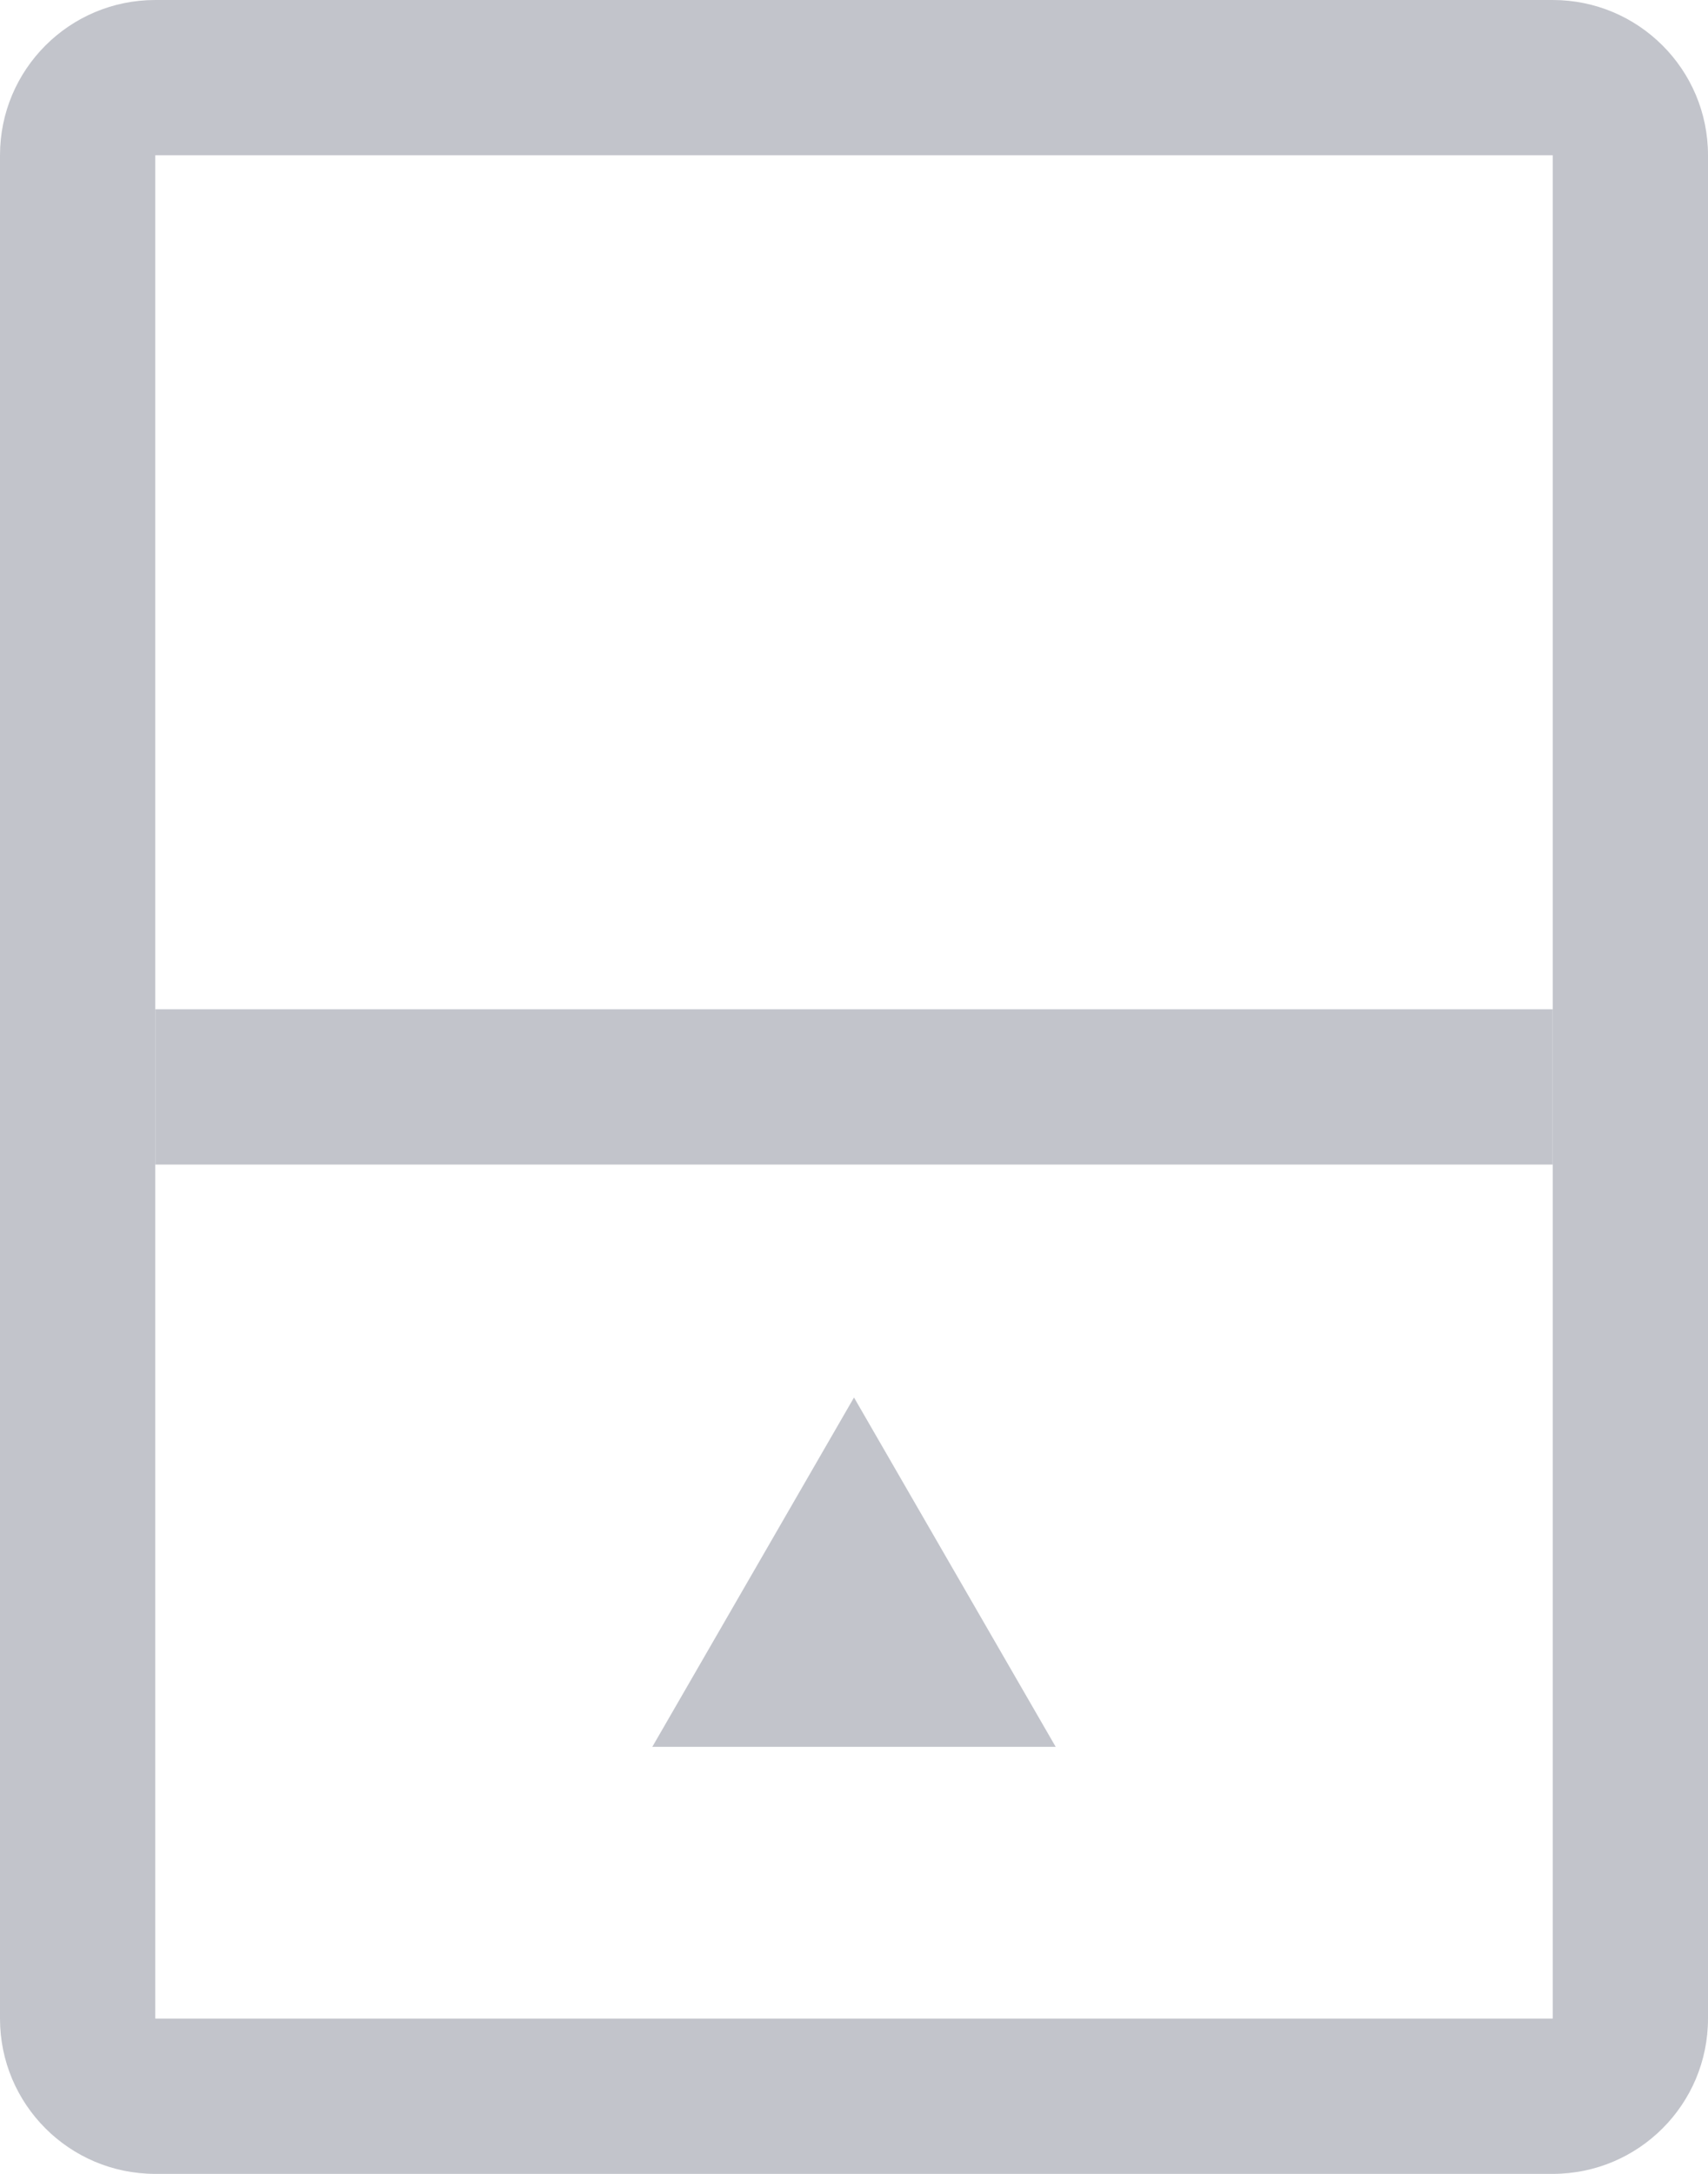
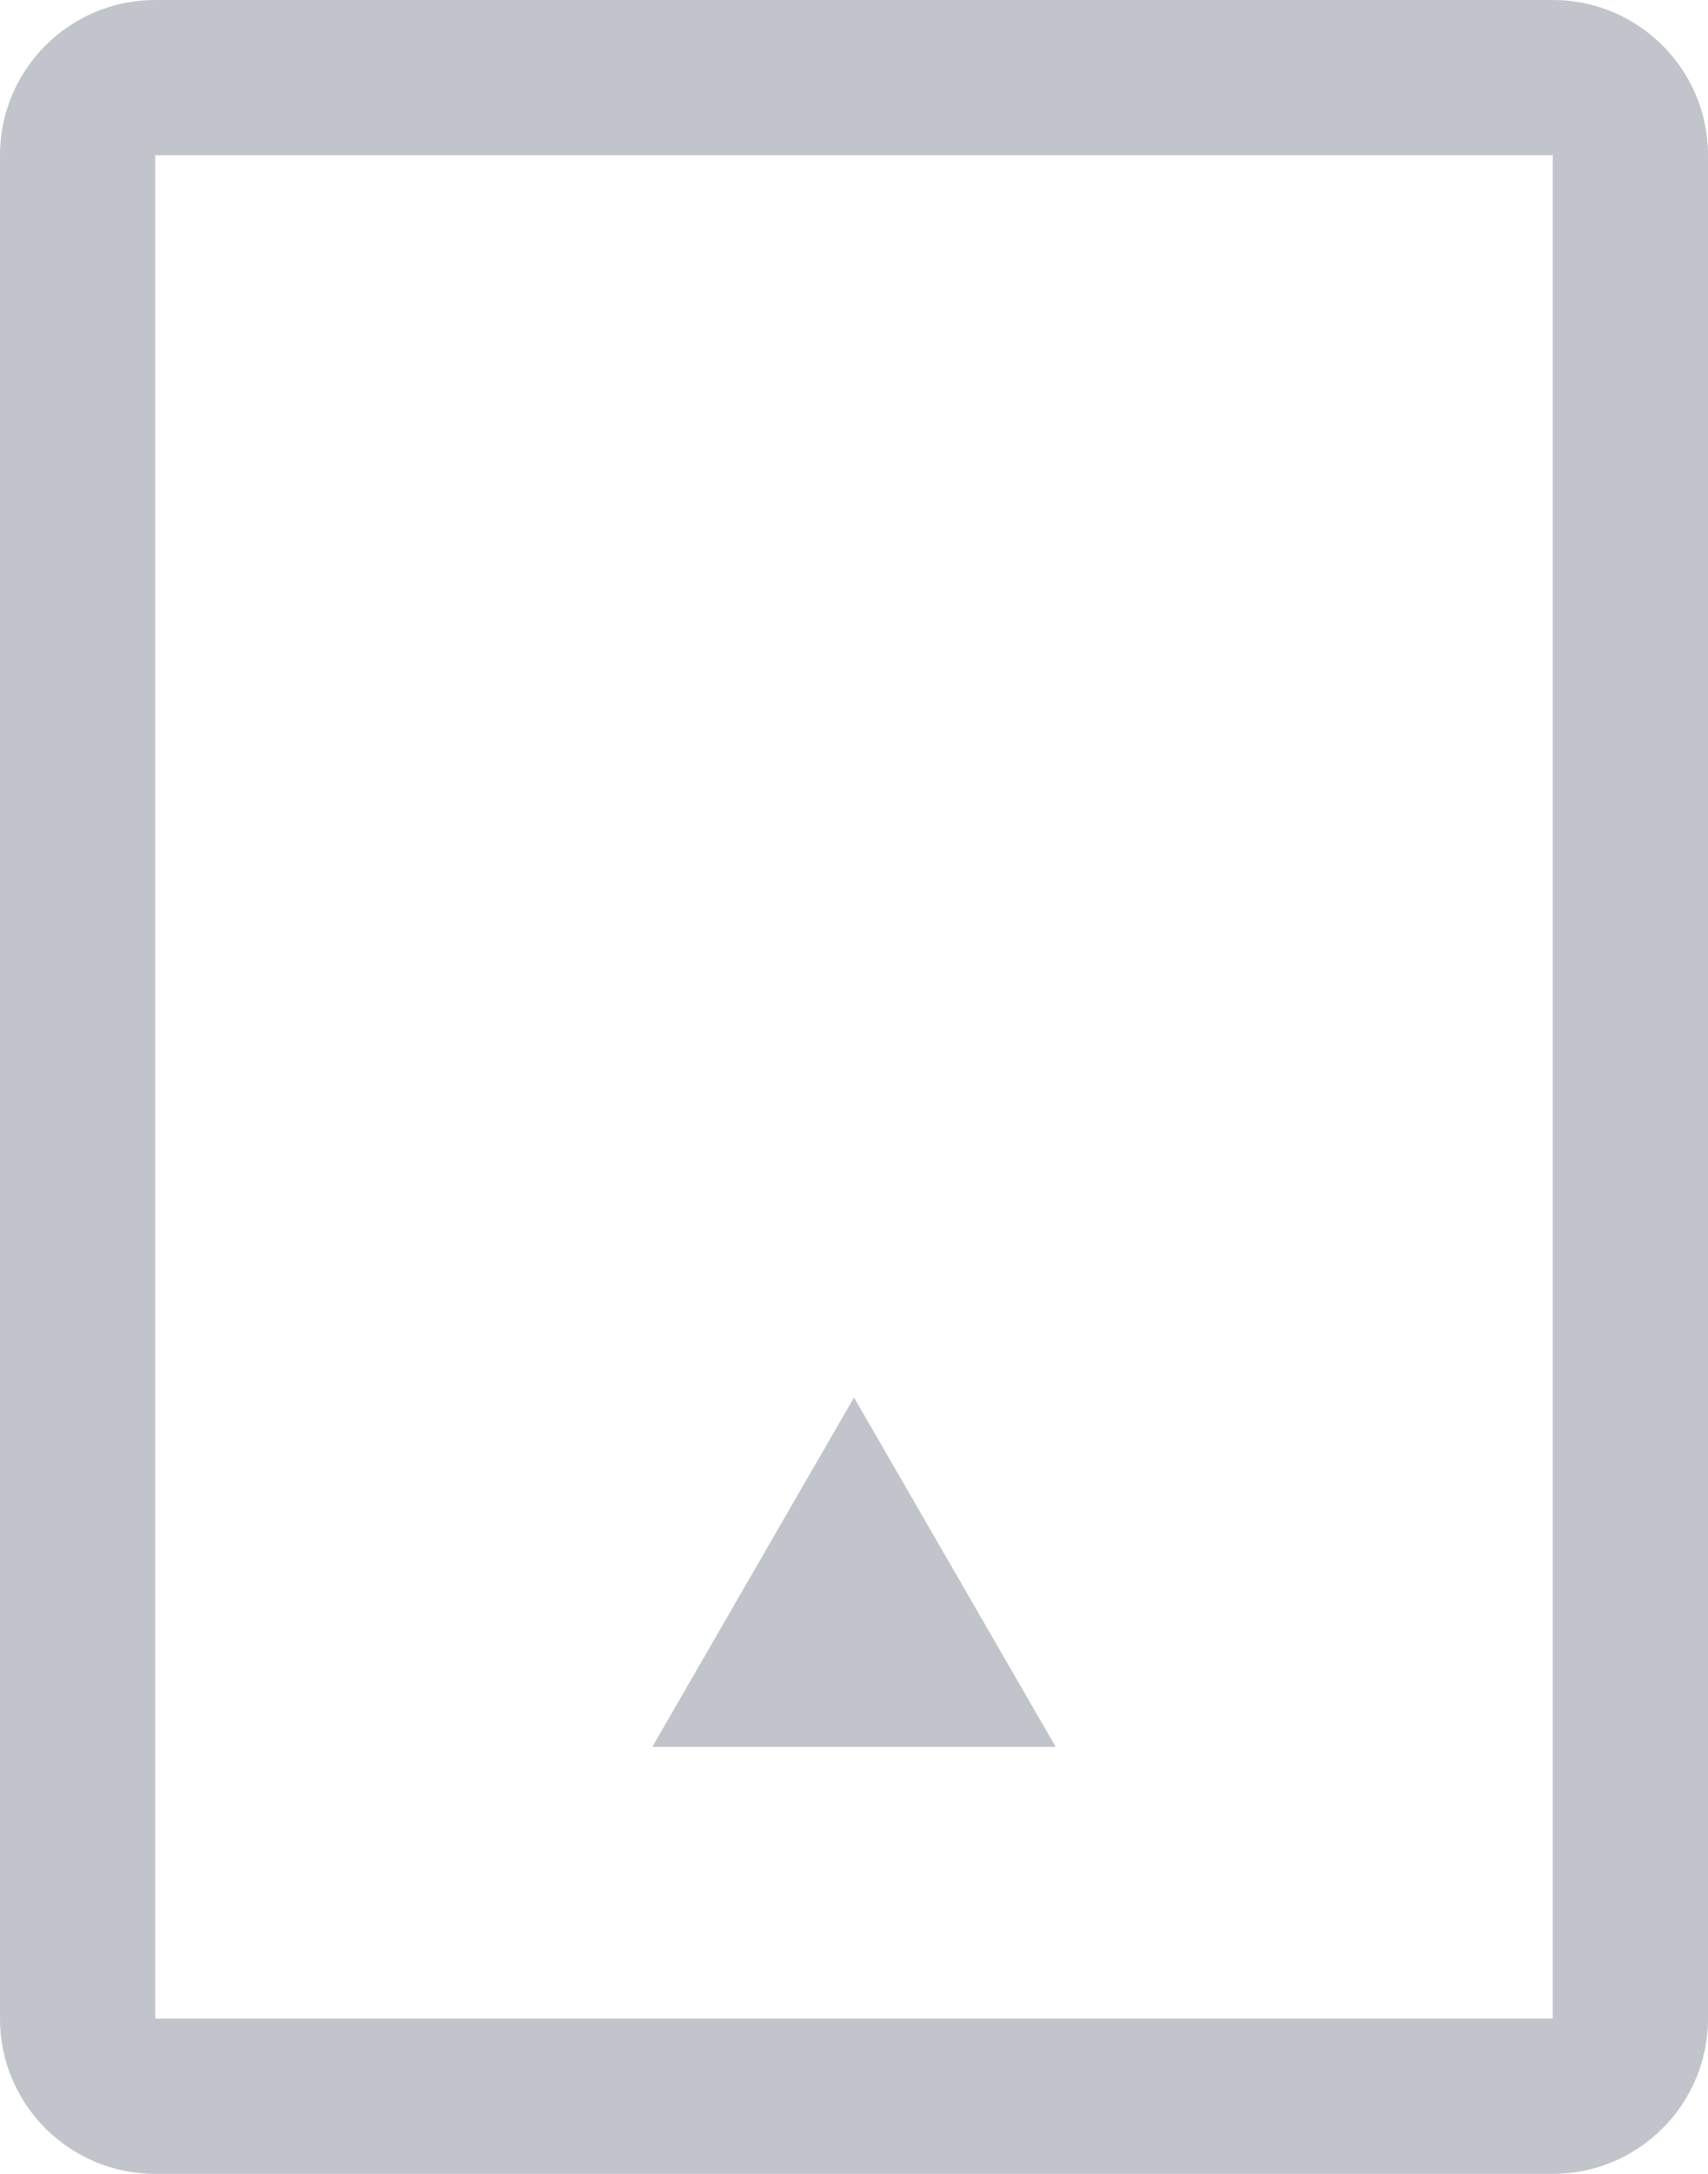
<svg xmlns="http://www.w3.org/2000/svg" width="22" height="28" viewBox="0 0 22 28" fill="none">
  <g clip-path="url(#clip0_11717_2714)">
-     <path fill-rule="evenodd" clip-rule="evenodd" d="M20 2H2V26H20V2ZM2 0C0.895 0 0 0.895 0 2V26C0 27.105 0.895 28 2 28H20C21.105 28 22 27.105 22 26V2C22 0.895 21.105 0 20 0H2Z" fill="#C2C4CB" />
-     <path d="M2 15V13H20V15H2Z" fill="#C2C4CB" />
+     <path fill-rule="evenodd" clip-rule="evenodd" d="M20 2H2V26H20V2ZM2 0C0.895 0 0 0.895 0 2V26C0 27.105 0.895 28 2 28H20C21.105 28 22 27.105 22 26V2C22 0.895 21.105 0 20 0H2" fill="#C2C4CB" />
    <path d="M11 18L13.598 22.5H8.402L11 18Z" fill="#C2C4CB" />
  </g>
  <defs>
    <clipPath id="clip0_11717_2714">
      <rect width="22" height="28" fill="white" />
    </clipPath>
  </defs>
</svg>